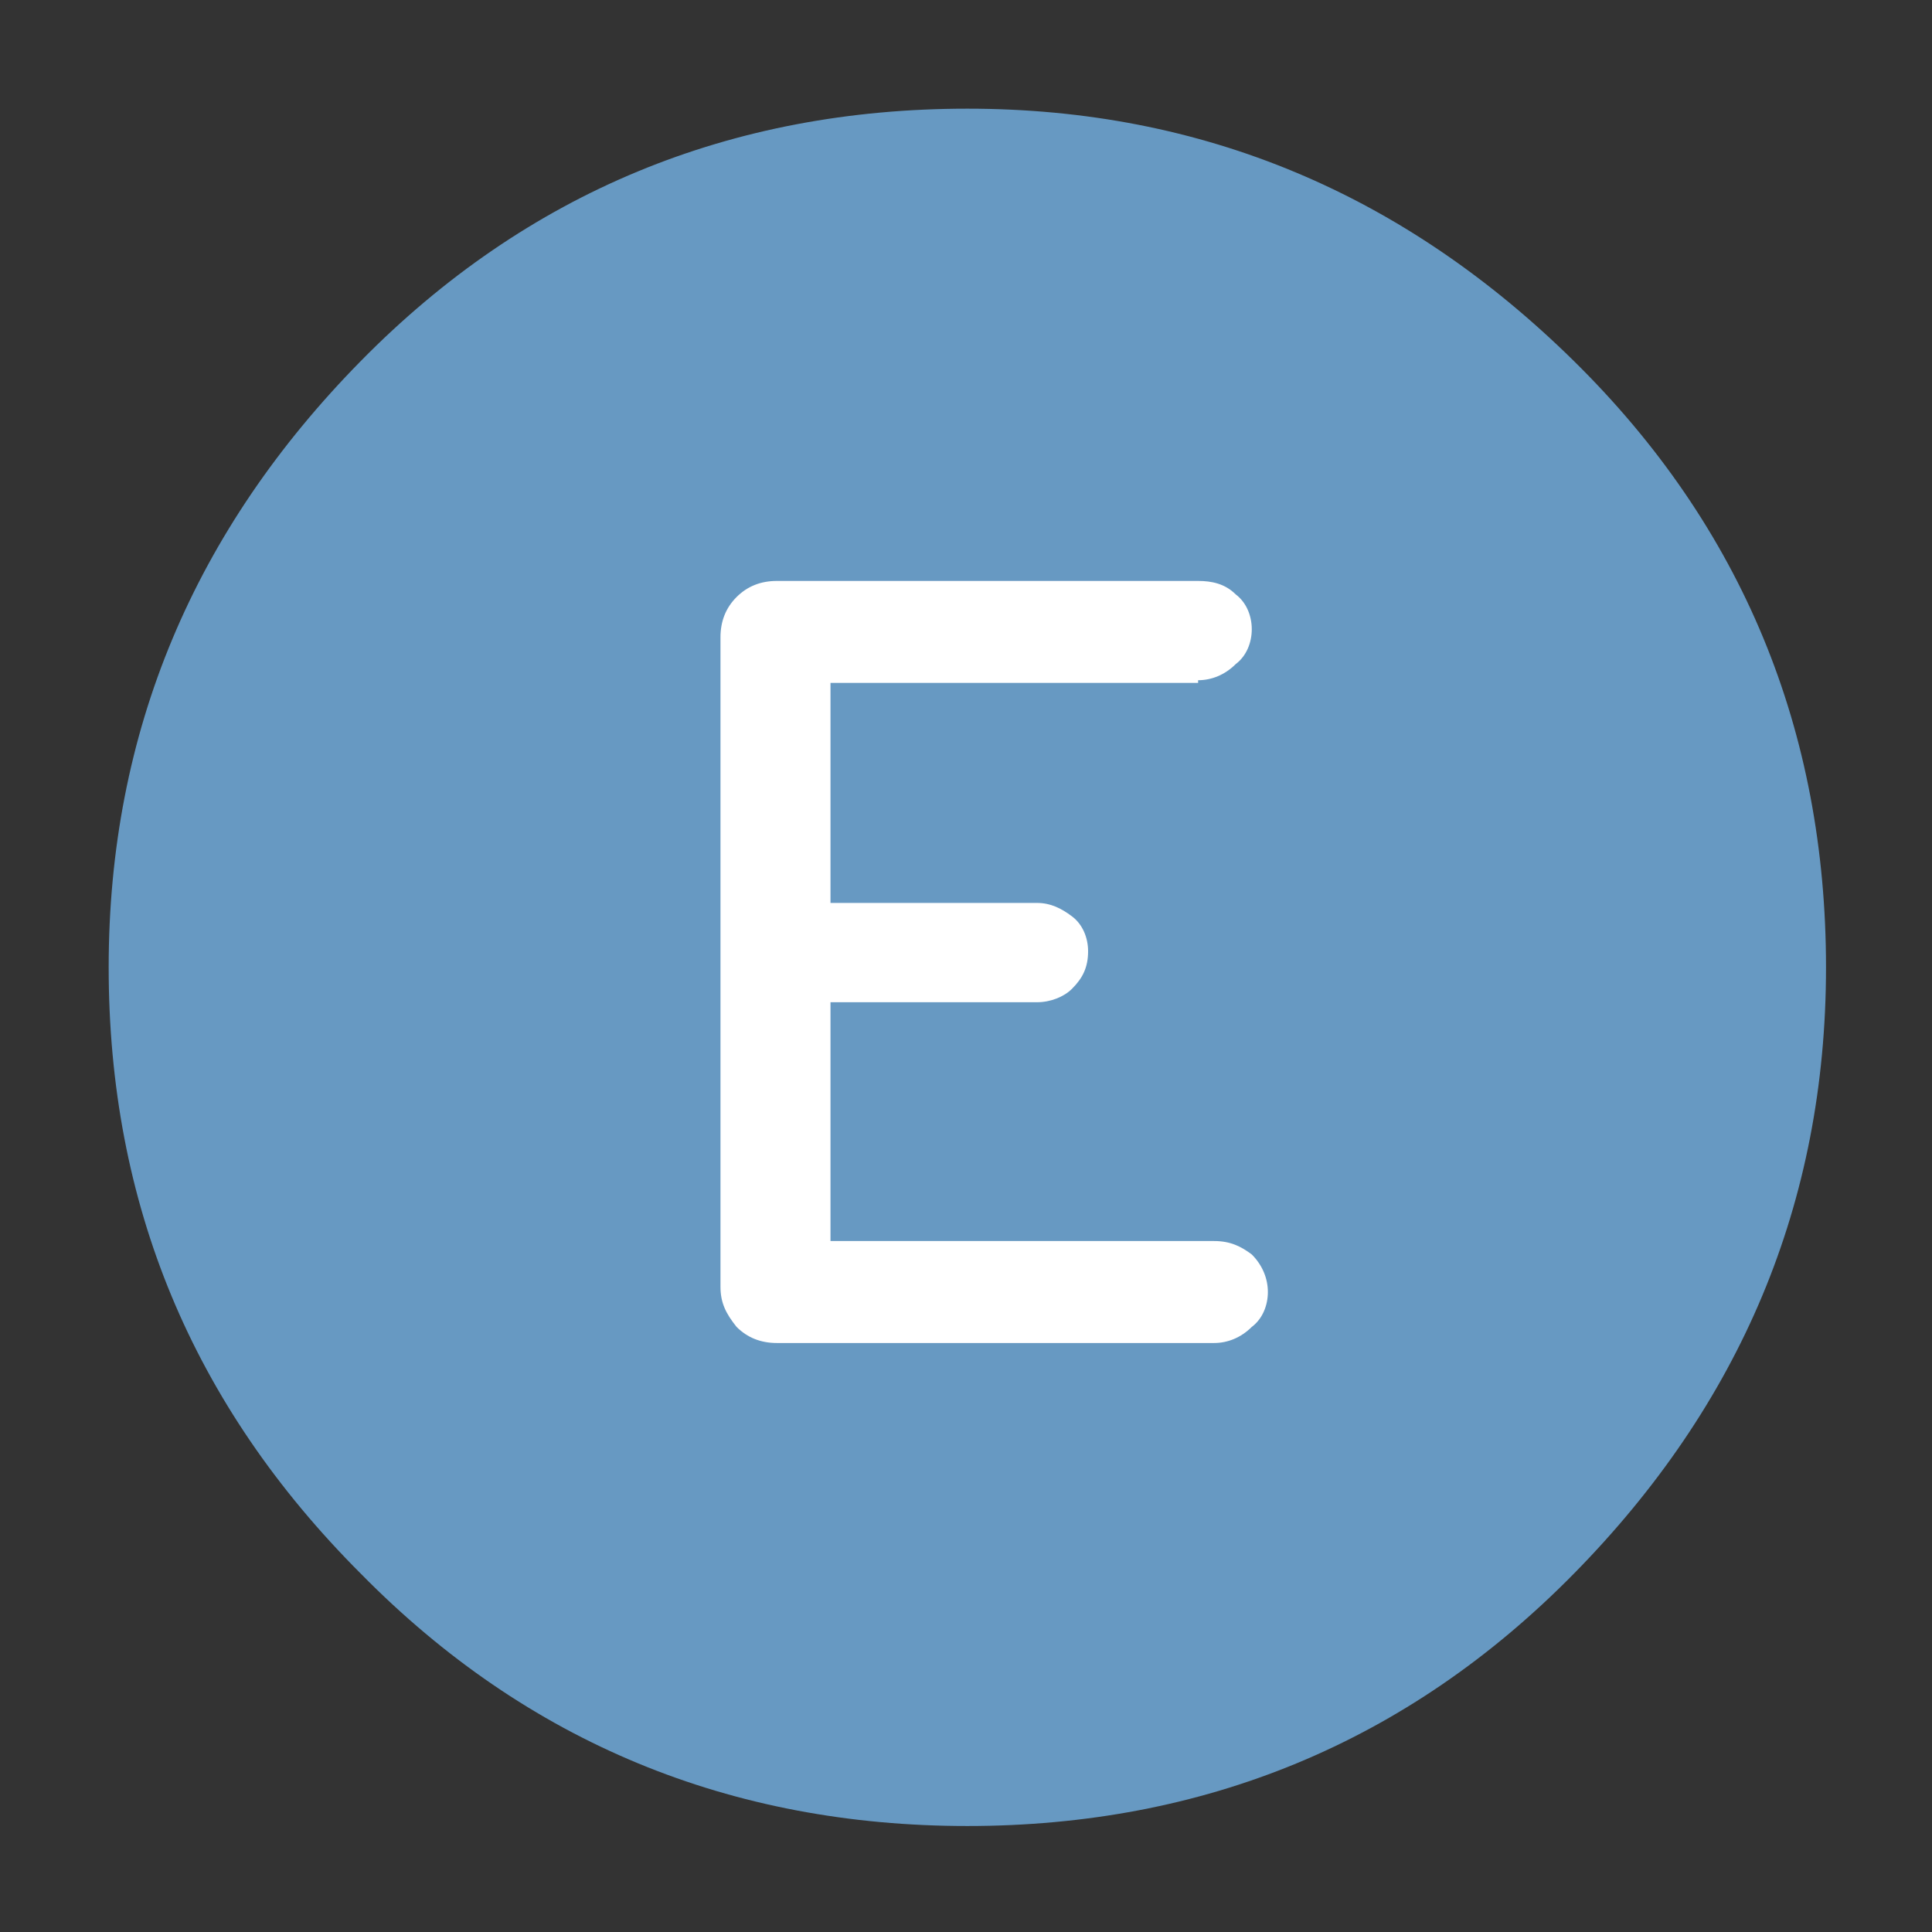
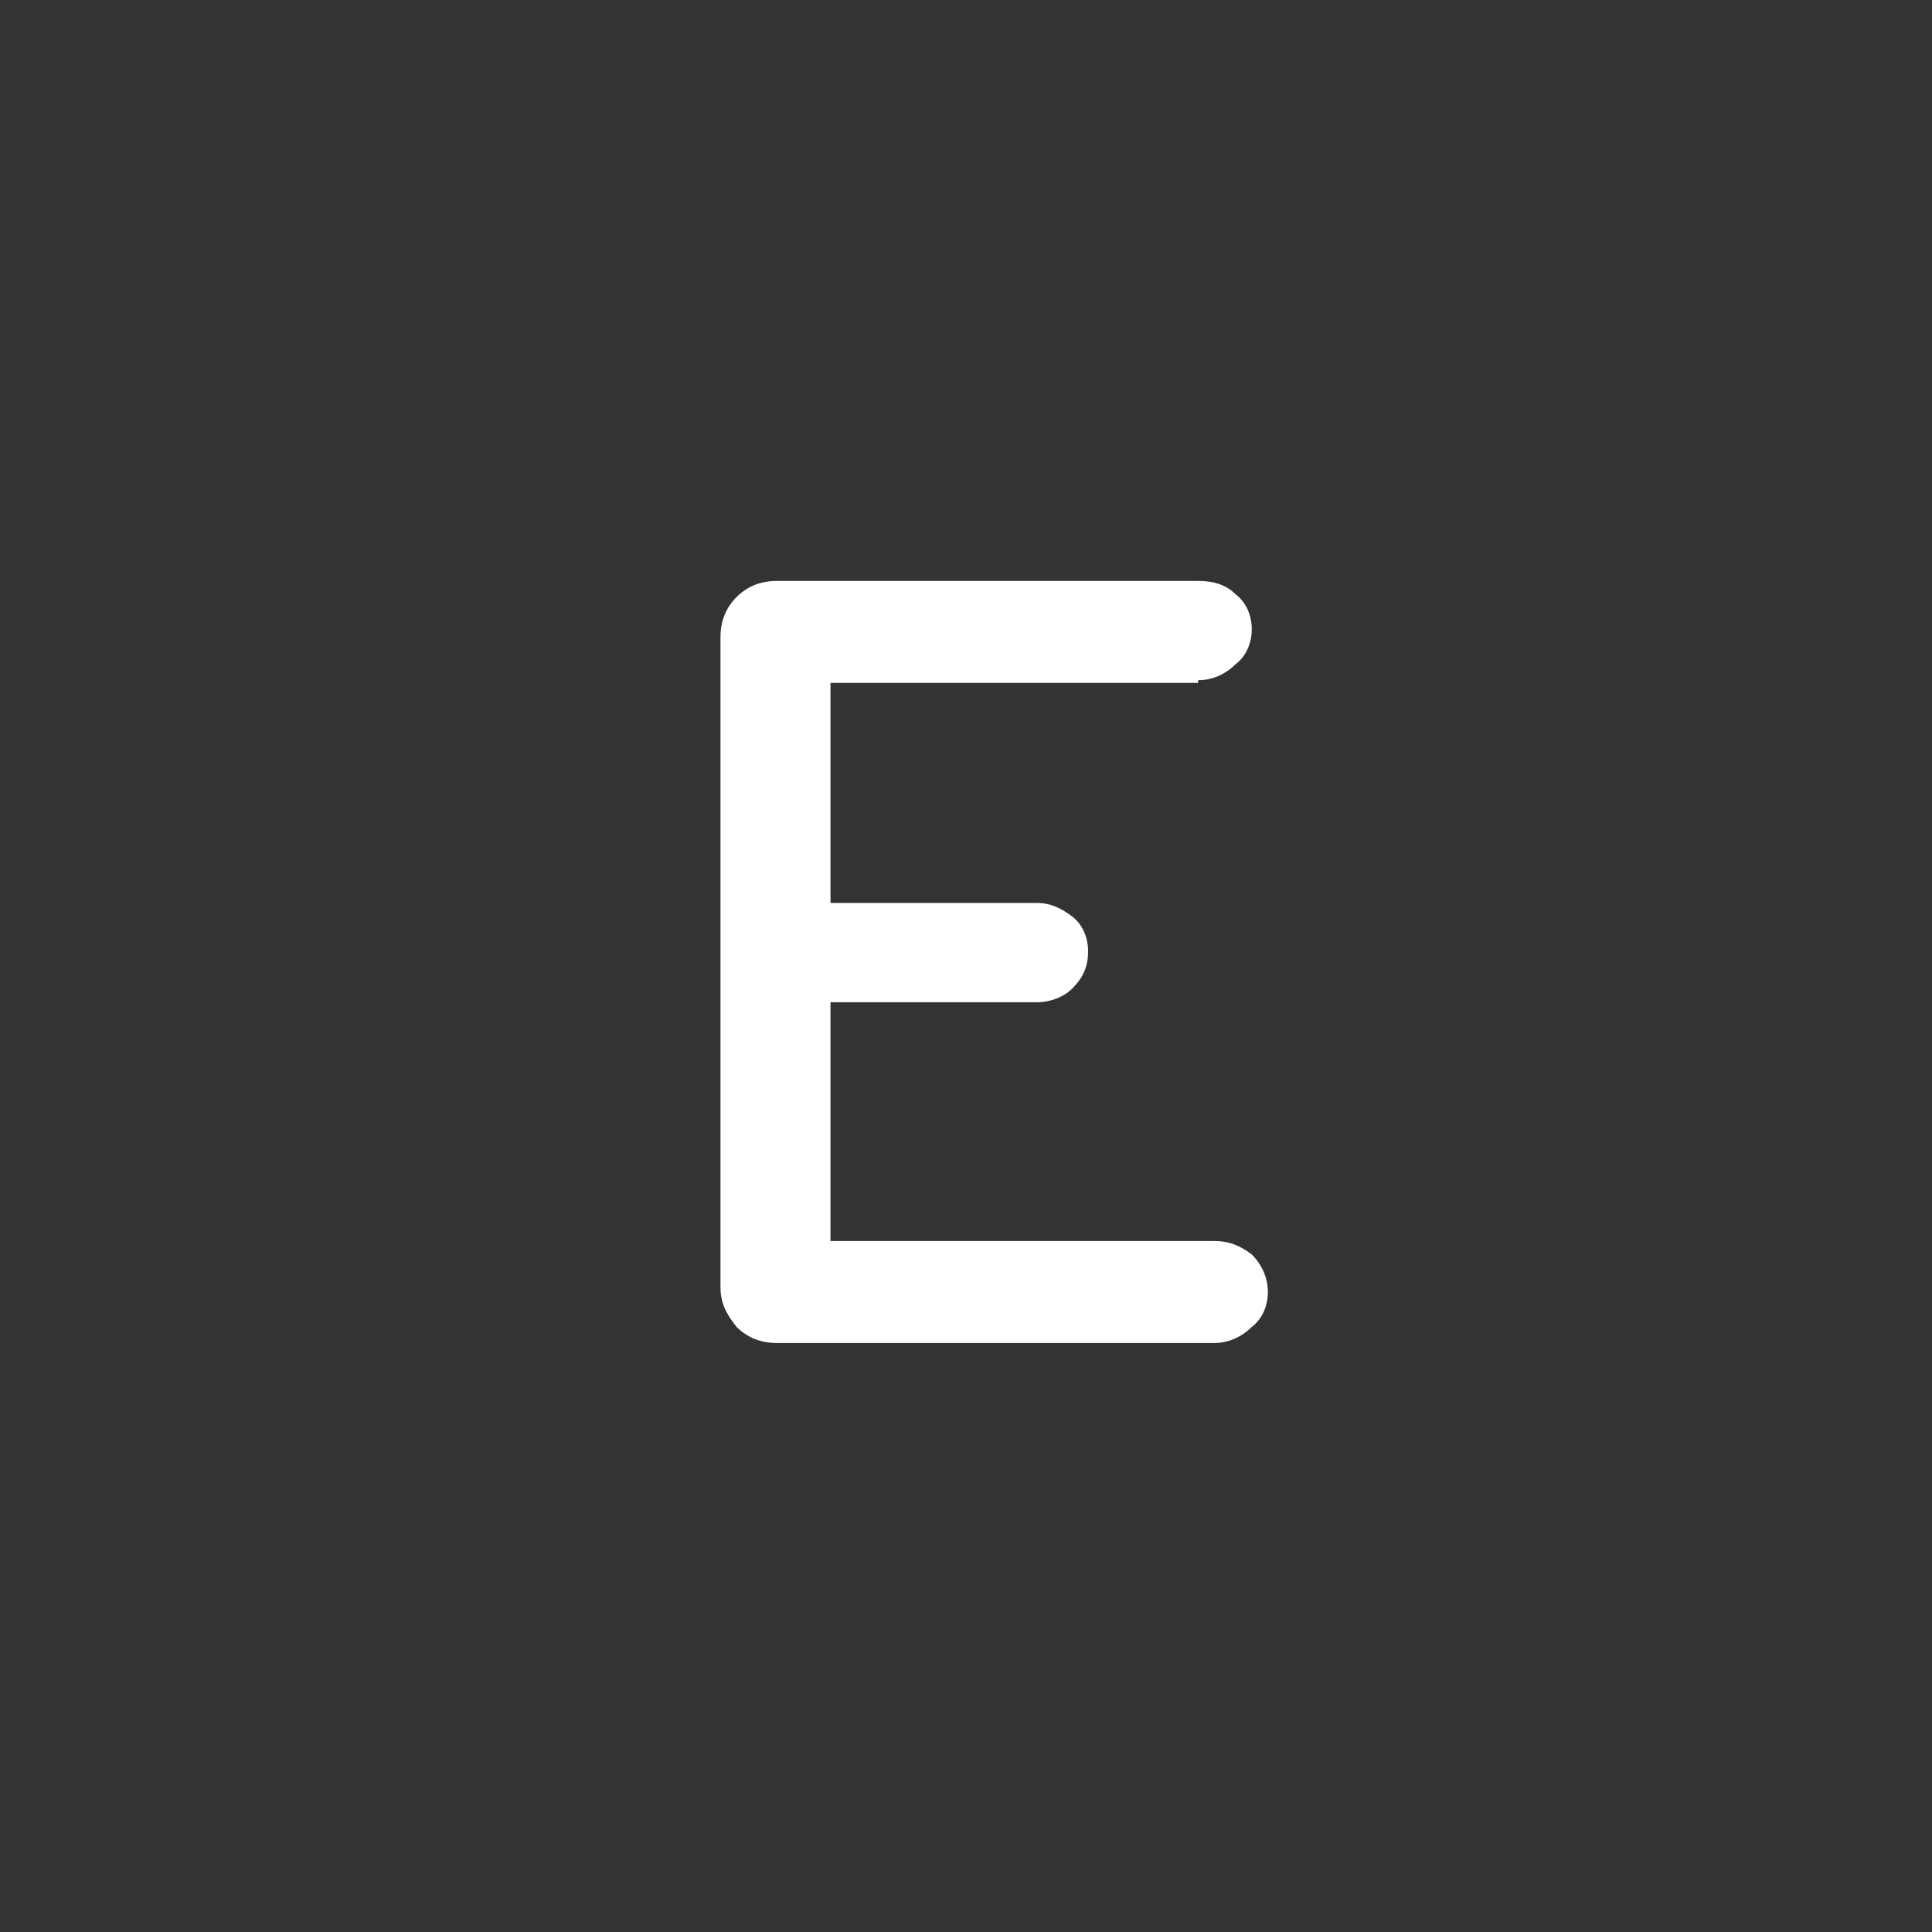
<svg xmlns="http://www.w3.org/2000/svg" style="enable-background:new 0 0 72 72" height="72" width="72" xml:space="preserve">
  <rect width="100%" height="100%" fill="#333333" stroke="none" />
-   <path transform="translate(442.15 -8.95)" style="fill:#6799c2" d="M-374.1 45c0-8.8-3.1-16.4-9.4-22.6s-13.8-9.4-22.6-9.4-16.4 3.1-22.6 9.4-9.4 13.8-9.4 22.6 3.1 16.3 9.4 22.6c6.2 6.3 13.8 9.4 22.6 9.4s16.4-3.1 22.6-9.4c6.2-6.3 9.4-13.8 9.4-22.6z" />
  <path transform="translate(442.15 -8.95)" style="fill:#fff" d="M-397.5 34.3c.5 0 1-.2 1.4-.6.4-.3.6-.8.6-1.3s-.2-1-.6-1.3c-.4-.4-.9-.5-1.4-.5h-15.7c-.6 0-1.1.2-1.5.6s-.6.9-.6 1.5v24.2c0 .6.2 1 .6 1.5.4.4.9.6 1.5.6h16.3c.5 0 1-.2 1.4-.6.4-.3.6-.8.6-1.3s-.2-1-.6-1.4c-.4-.3-.8-.5-1.4-.5h-14.3v-8.9h7.7c.5 0 1-.2 1.3-.5.4-.4.6-.8.6-1.4 0-.5-.2-1-.6-1.3-.4-.3-.8-.5-1.3-.5h-7.7v-8.2h13.7z" />
</svg>